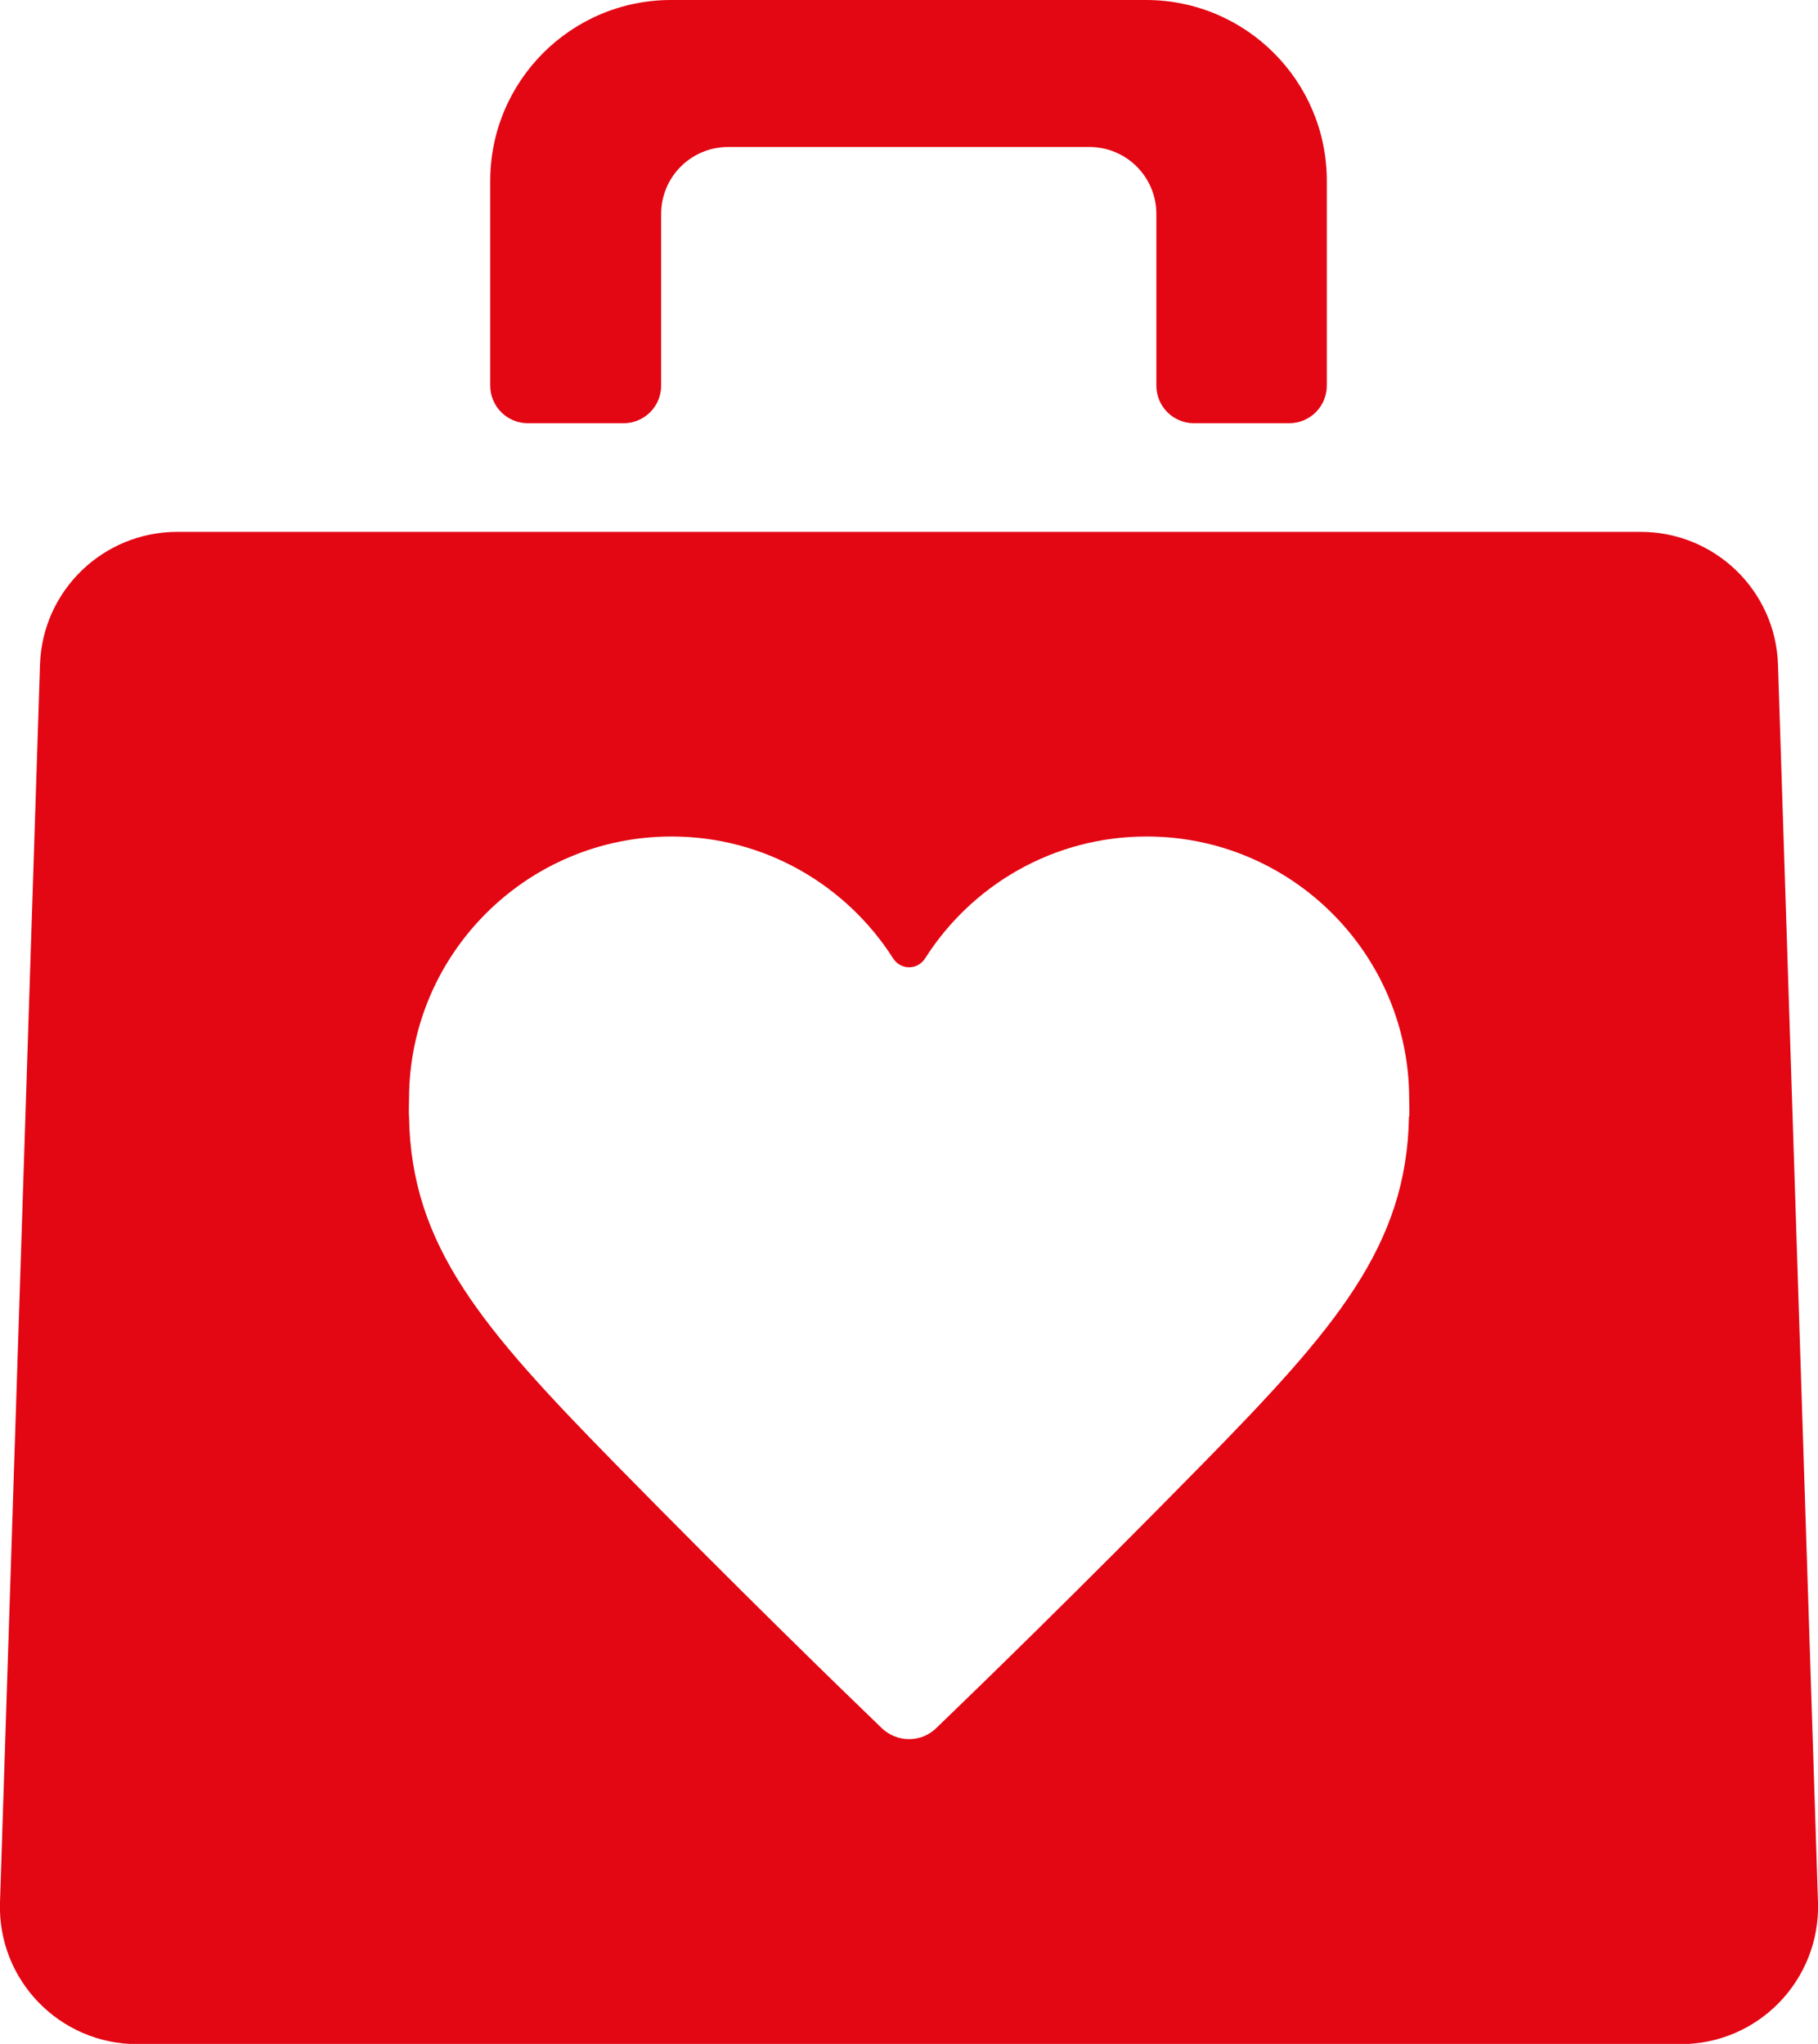
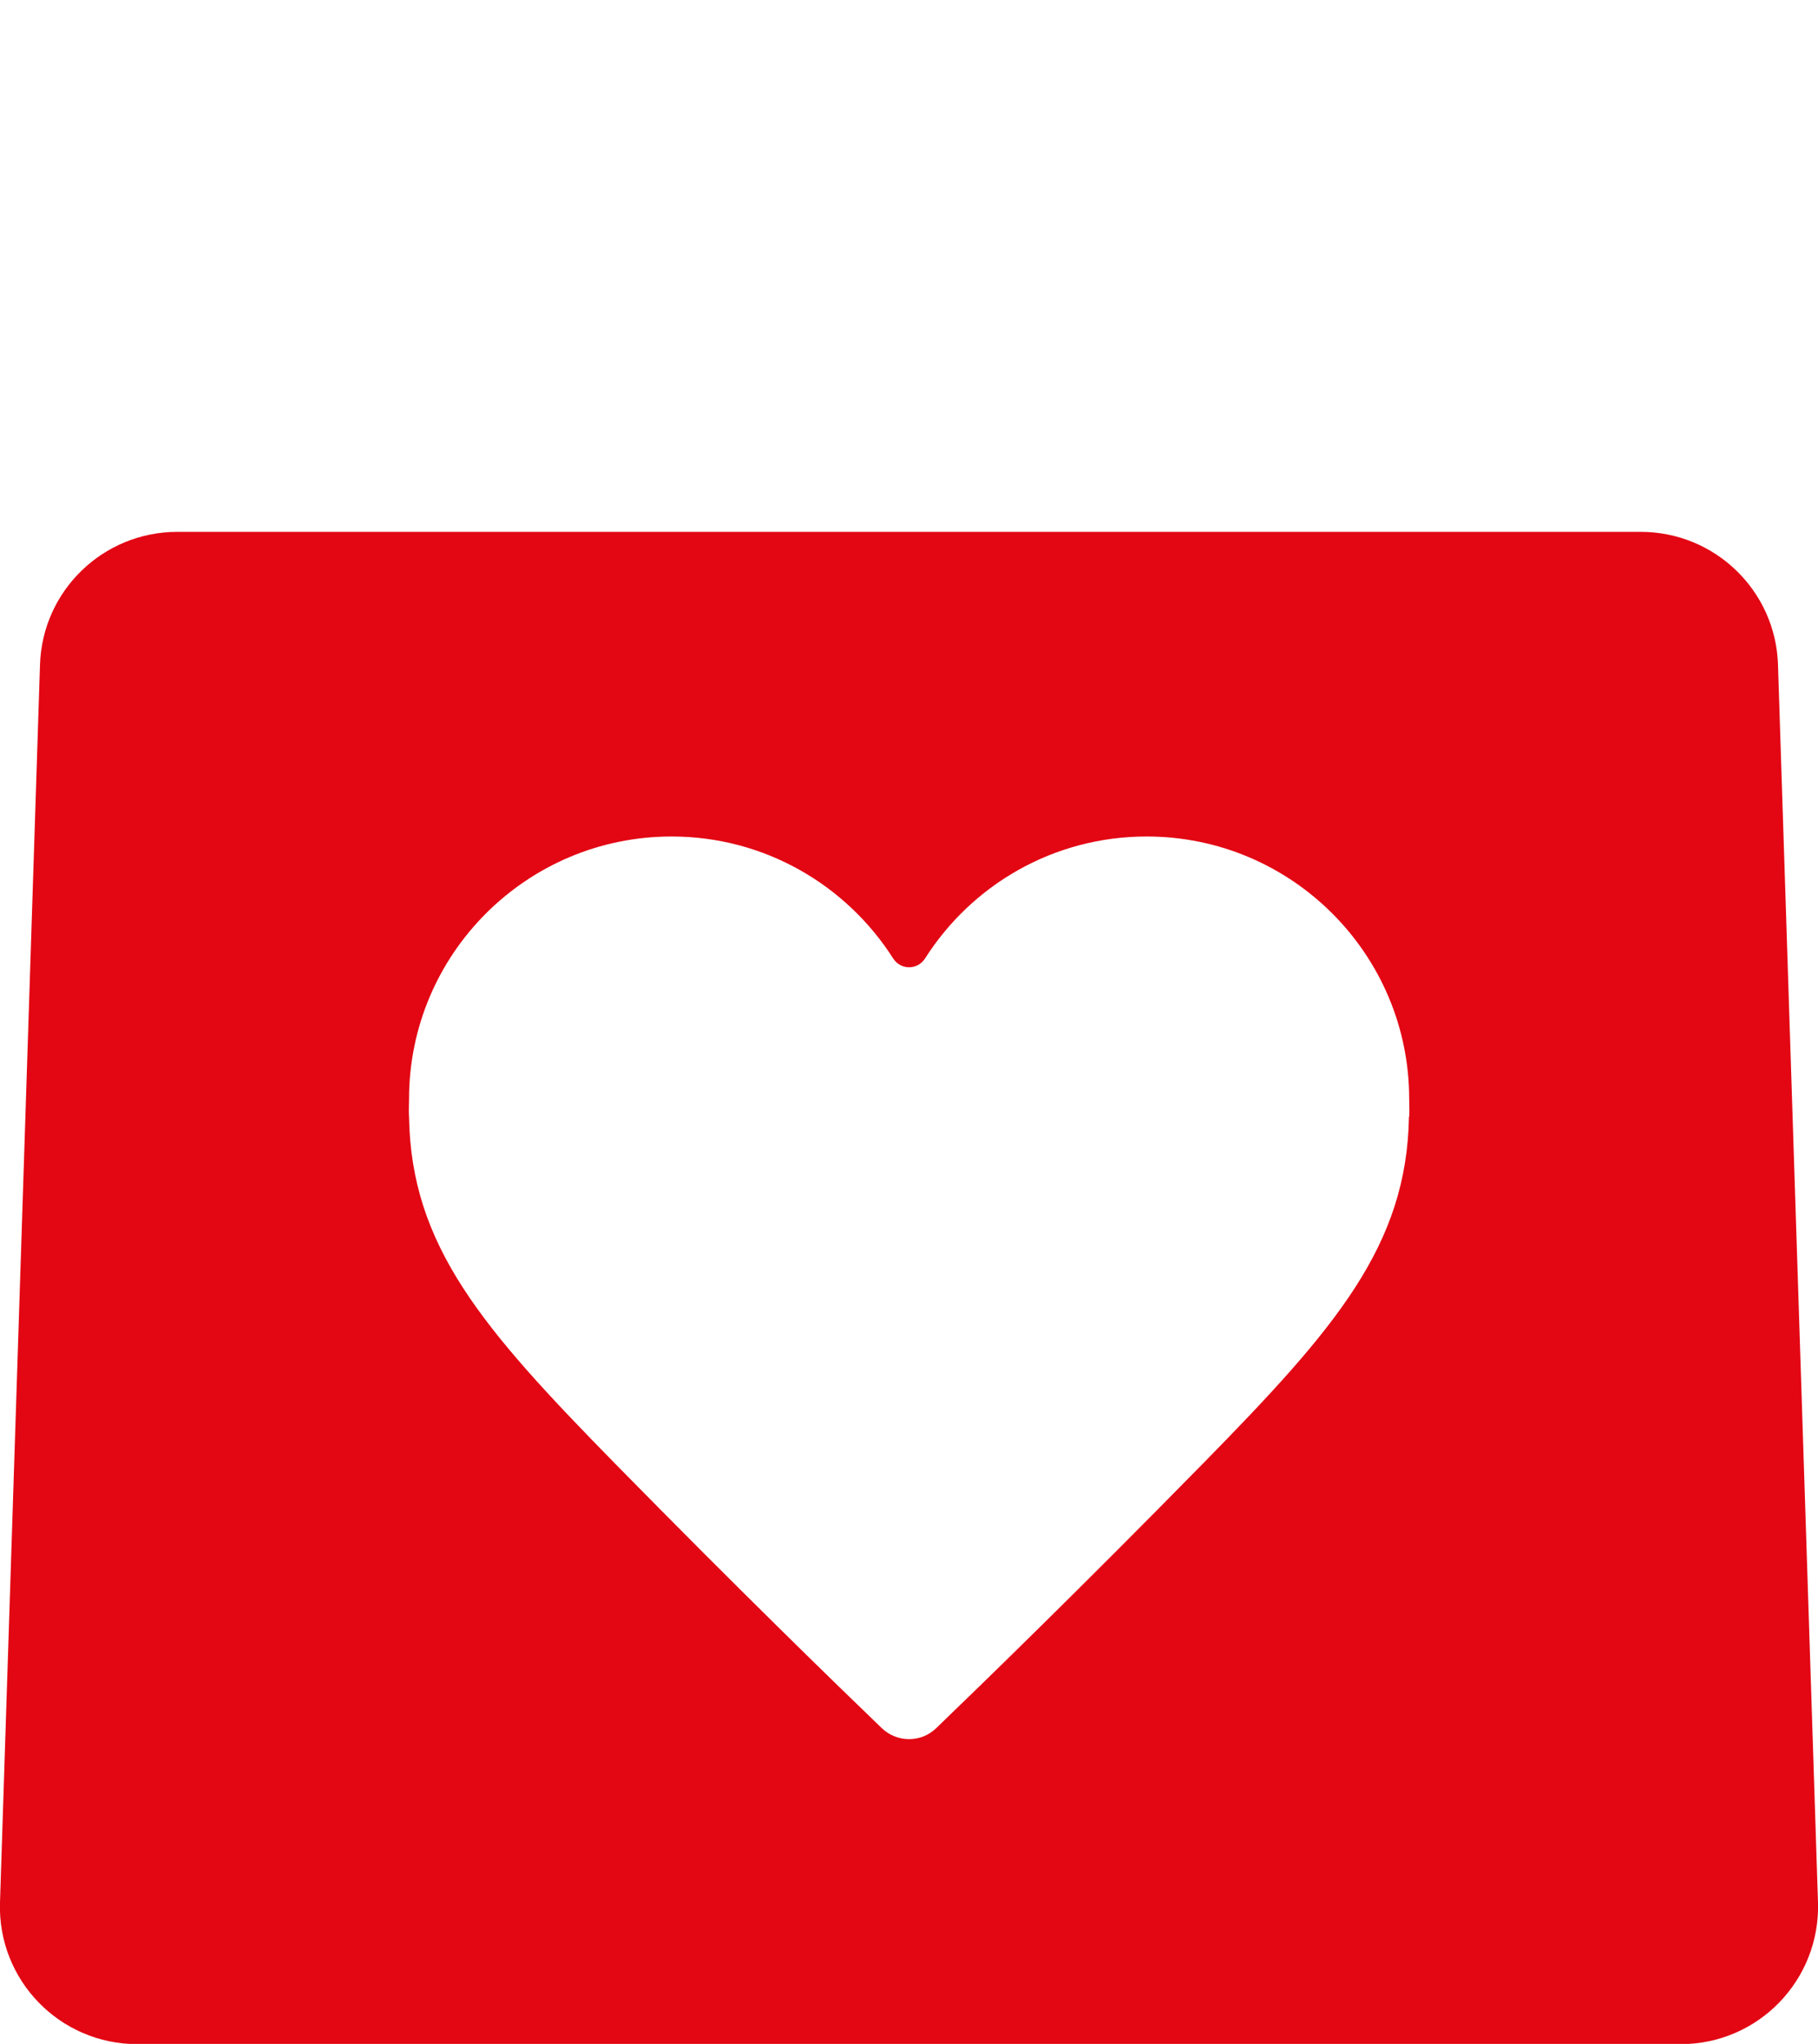
<svg xmlns="http://www.w3.org/2000/svg" id="Lager_1" data-name="Lager 1" viewBox="0 0 76.8 86.35">
  <defs>
    <style>      .cls-1 {        fill: #e30613;      }    </style>
  </defs>
-   <path class="cls-1" d="M22.32,17.88h4.02c.88,0,1.59-.71,1.59-1.59v-7.25c0-1.57,1.27-2.83,2.83-2.83h15.26c1.57,0,2.83,1.27,2.83,2.83v7.25c0,.88.71,1.59,1.59,1.59h4.02c.88,0,1.59-.71,1.59-1.59V7.64c0-4.22-3.42-7.64-7.64-7.64h-20.06c-4.22,0-7.64,3.42-7.64,7.64v8.65c0,.88.71,1.59,1.59,1.59Z" />
  <path class="cls-1" d="M75.11,28.08c-.1-3.13-2.67-5.61-5.8-5.61H7.49c-3.13,0-5.7,2.48-5.8,5.61L0,80.37c-.11,3.28,2.52,5.99,5.8,5.99h65.2c3.28,0,5.9-2.71,5.8-5.99l-1.69-52.28ZM59.52,47.18c-.09,5.45-3.09,8.93-8.7,14.65-5.25,5.35-9.37,9.35-11.27,11.18-.64.62-1.65.62-2.3,0-1.9-1.83-6.02-5.83-11.27-11.18-5.61-5.72-8.61-9.19-8.7-14.64-.02-.25,0-.5,0-.76,0-6.12,4.97-11.09,11.09-11.09,3.94,0,7.39,2.06,9.36,5.15.32.5,1.03.5,1.35,0,1.97-3.1,5.42-5.15,9.36-5.15,6.12,0,11.09,4.97,11.09,11.09,0,.25.02.5,0,.75Z" />
</svg>